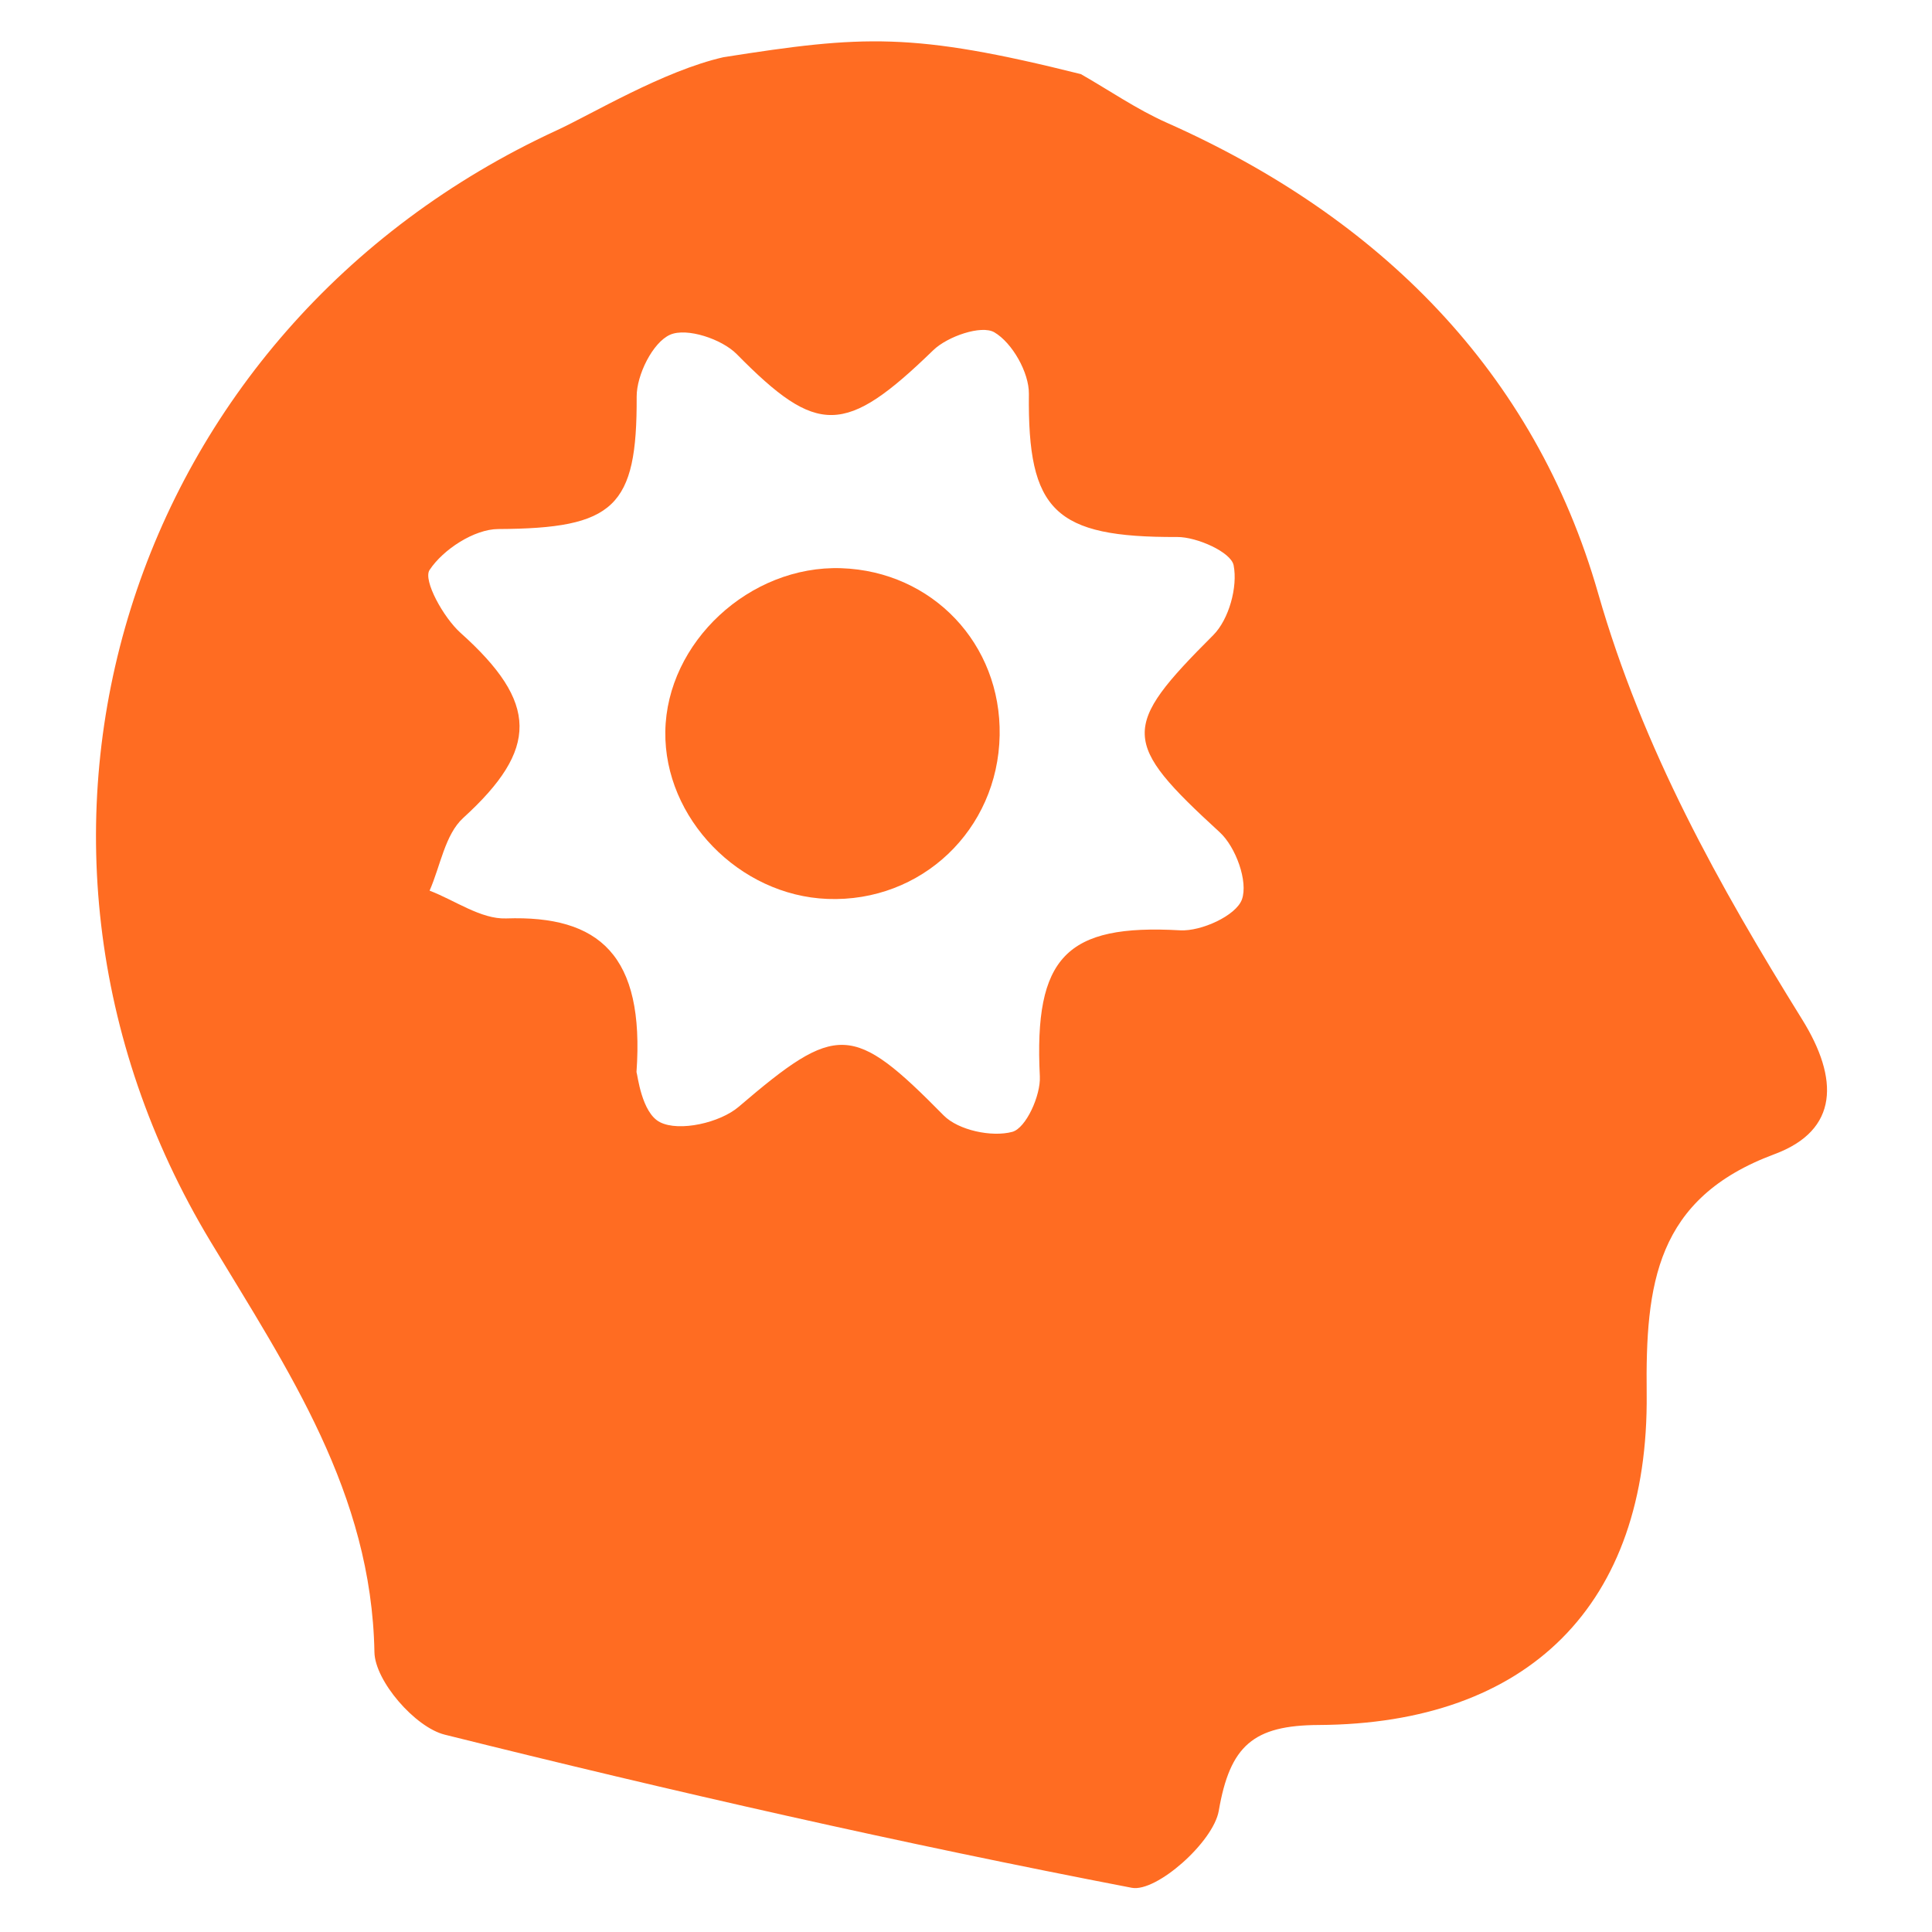
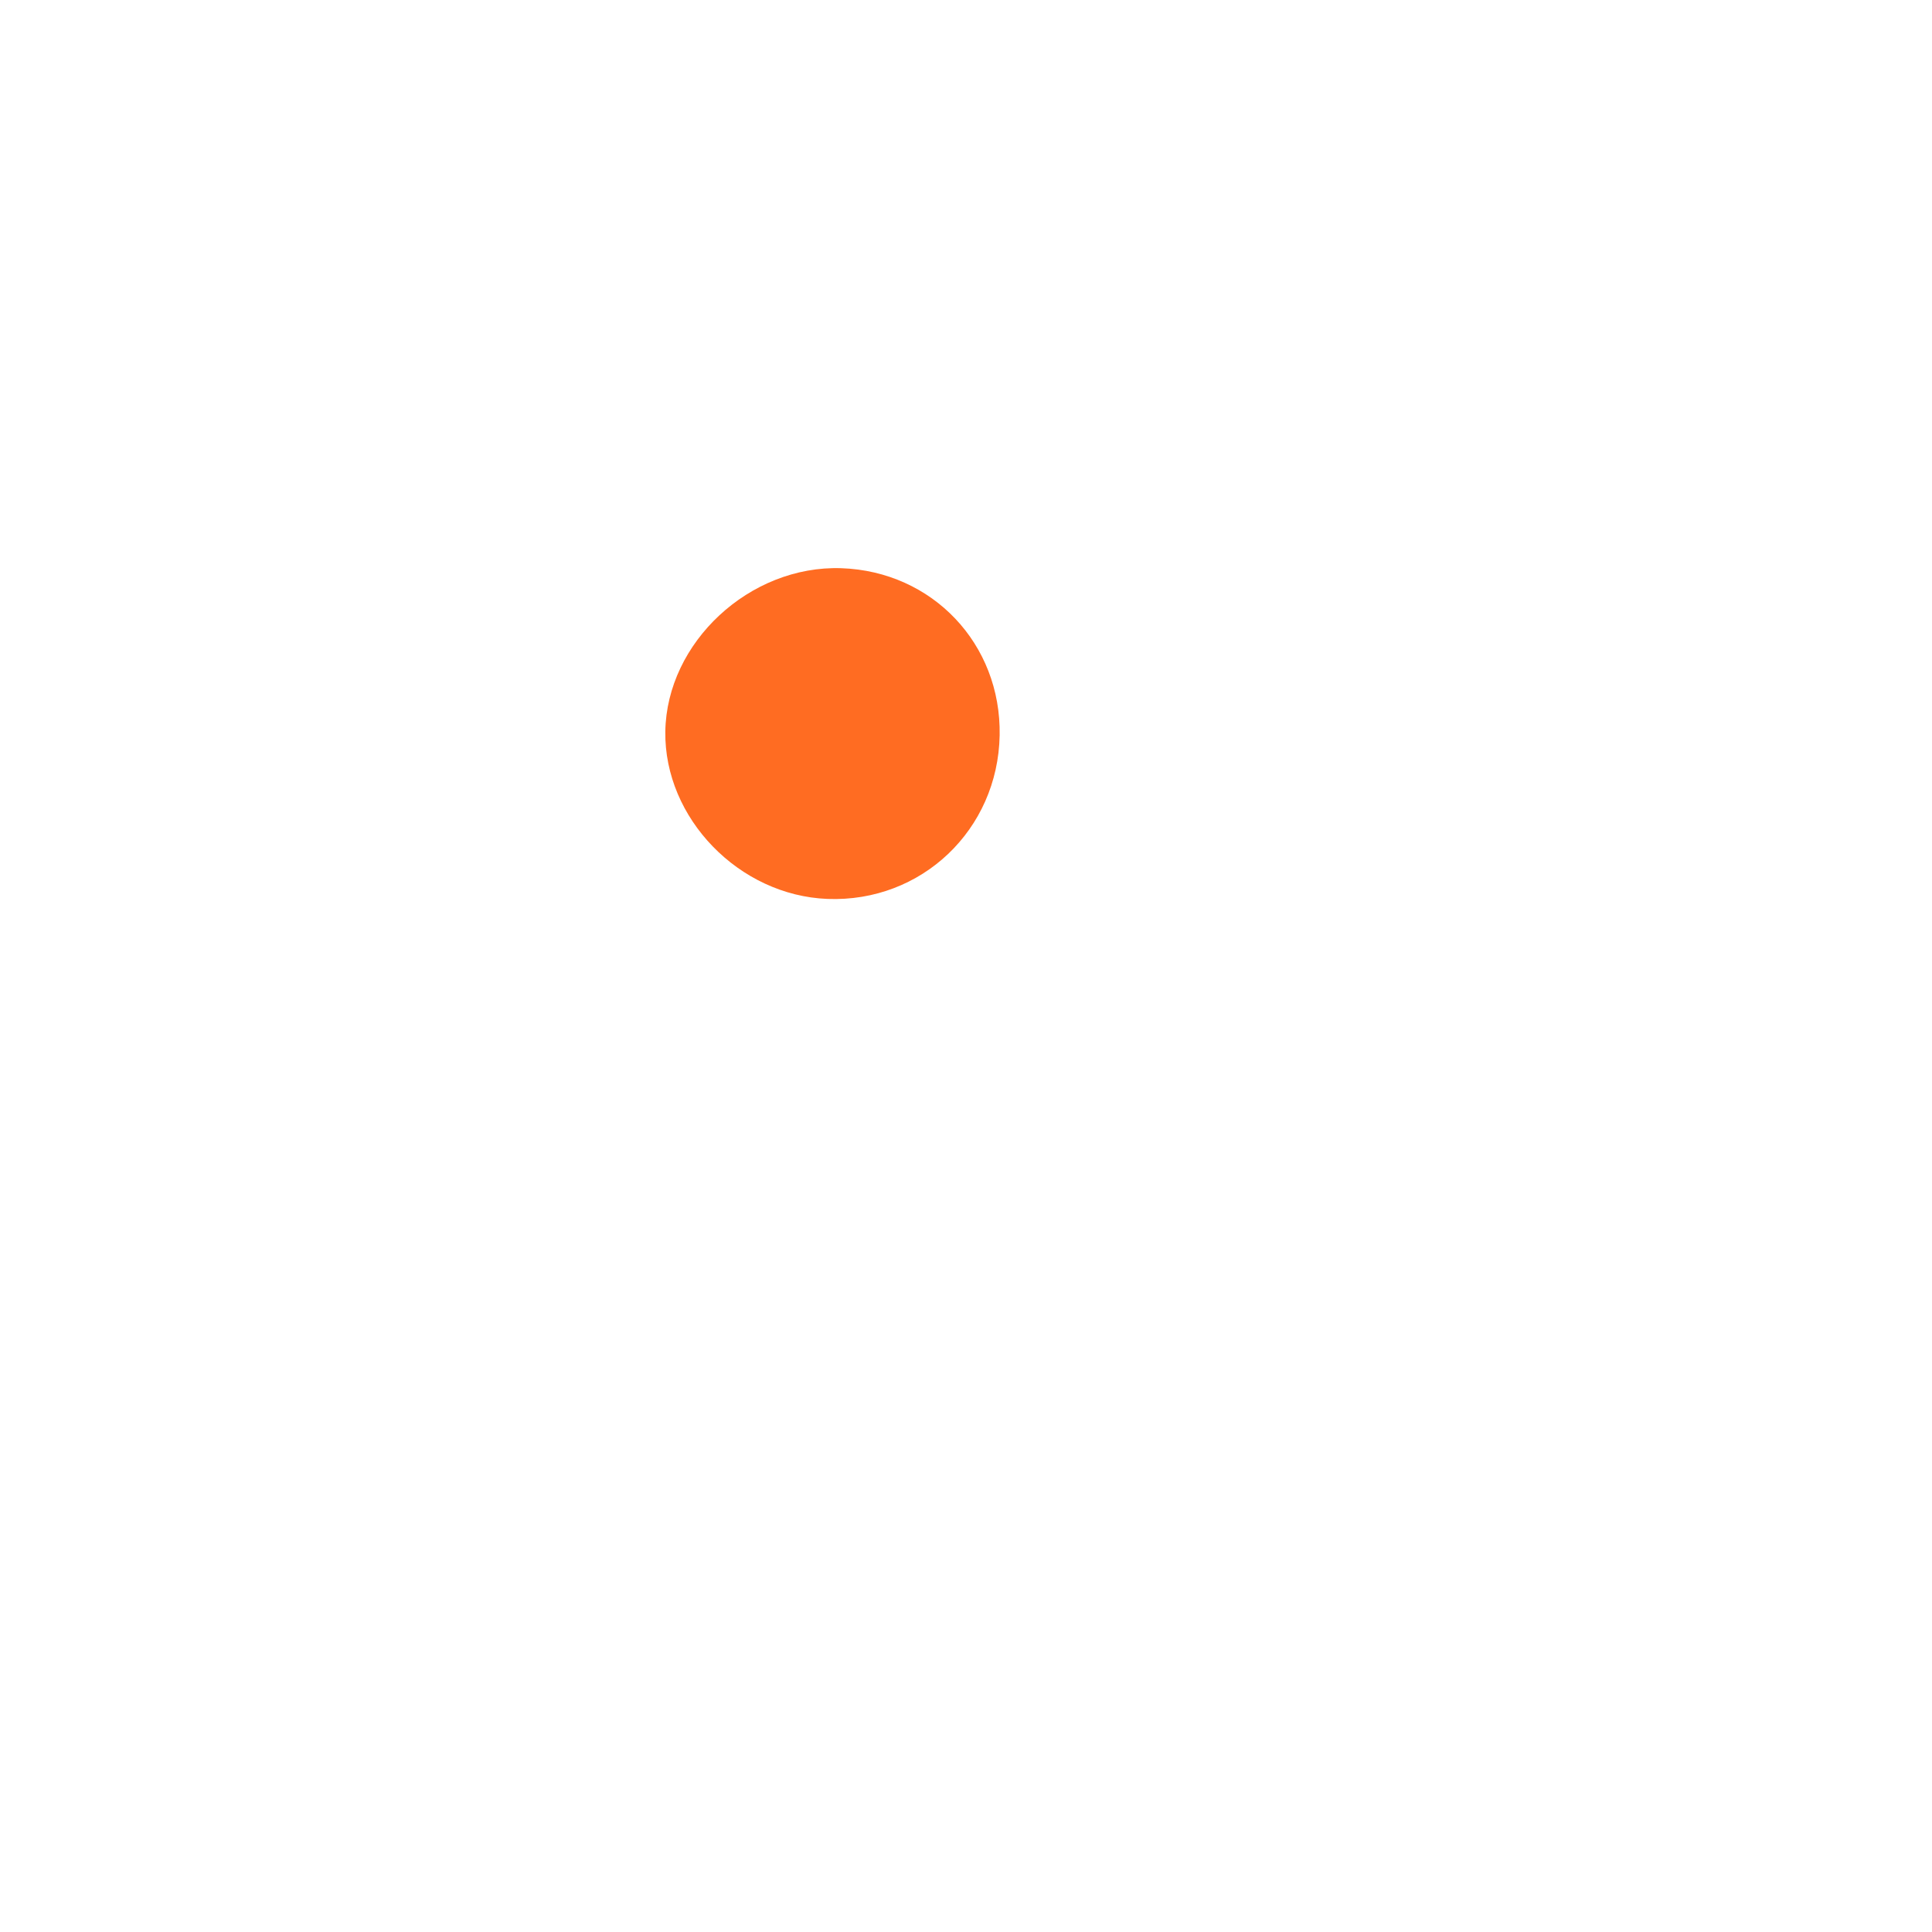
<svg xmlns="http://www.w3.org/2000/svg" version="1.1" id="home-services-01" x="0px" y="0px" width="60px" height="60px" viewBox="0 0 60 60" enable-background="new 0 0 60 60" xml:space="preserve">
  <g>
-     <path fill="#FF6C22" d="M22.47,1.776c4.329-0.68,5.863-0.784,11.098,0.526c0.888,0.507,1.738,1.096,2.667,1.509   c6.598,2.93,11.422,7.721,13.396,14.614c1.392,4.855,3.75,9.066,6.337,13.236c1.14,1.836,1.147,3.437-0.861,4.183   c-3.688,1.37-4.006,4.036-3.968,7.435c0.07,6.571-3.687,10.258-10.185,10.292c-2.03,0.01-2.756,0.638-3.104,2.664   c-0.168,0.971-1.937,2.538-2.702,2.392c-7.155-1.377-14.268-2.993-21.338-4.756c-0.918-0.229-2.166-1.666-2.182-2.562   c-0.09-4.947-2.675-8.747-5.085-12.744C-1.046,25.983,3.933,10.206,17.289,4.048C18.384,3.543,20.603,2.201,22.47,1.776z    M19.767,33.293c0.033,0.081,0.156,1.268,0.73,1.558c0.6,0.306,1.867,0.016,2.444-0.479c3.054-2.611,3.538-2.602,6.366,0.269   c0.455,0.461,1.495,0.681,2.13,0.51c0.427-0.115,0.886-1.133,0.856-1.723c-0.185-3.708,0.814-4.737,4.357-4.536   c0.653,0.037,1.733-0.454,1.918-0.956c0.202-0.557-0.191-1.634-0.688-2.089c-3.064-2.809-3.079-3.247-0.203-6.121   c0.488-0.487,0.767-1.5,0.634-2.171c-0.079-0.406-1.136-0.881-1.751-0.878c-3.81,0.016-4.649-0.808-4.607-4.446   c0.007-0.661-0.517-1.585-1.073-1.911c-0.403-0.235-1.453,0.127-1.895,0.554c-2.744,2.661-3.597,2.67-6.104,0.125   c-0.463-0.47-1.552-0.832-2.07-0.604c-0.54,0.238-1.042,1.251-1.039,1.923c0.016,3.437-0.692,4.094-4.3,4.112   c-0.745,0.004-1.713,0.636-2.132,1.272c-0.209,0.318,0.432,1.476,0.96,1.95c2.427,2.174,2.436,3.608,0.085,5.75   c-0.565,0.516-0.708,1.493-1.044,2.258c0.792,0.304,1.594,0.889,2.375,0.863C18.62,28.421,20.024,29.671,19.767,33.293z" />
    <path fill-rule="evenodd" clip-rule="evenodd" fill="#FF6C22" d="M31.045,22.835c-0.053,2.936-2.429,5.195-5.347,5.082   c-2.746-0.106-5.073-2.508-5.036-5.196c0.039-2.772,2.622-5.171,5.465-5.075C28.958,17.743,31.096,19.998,31.045,22.835z" />
  </g>
</svg>